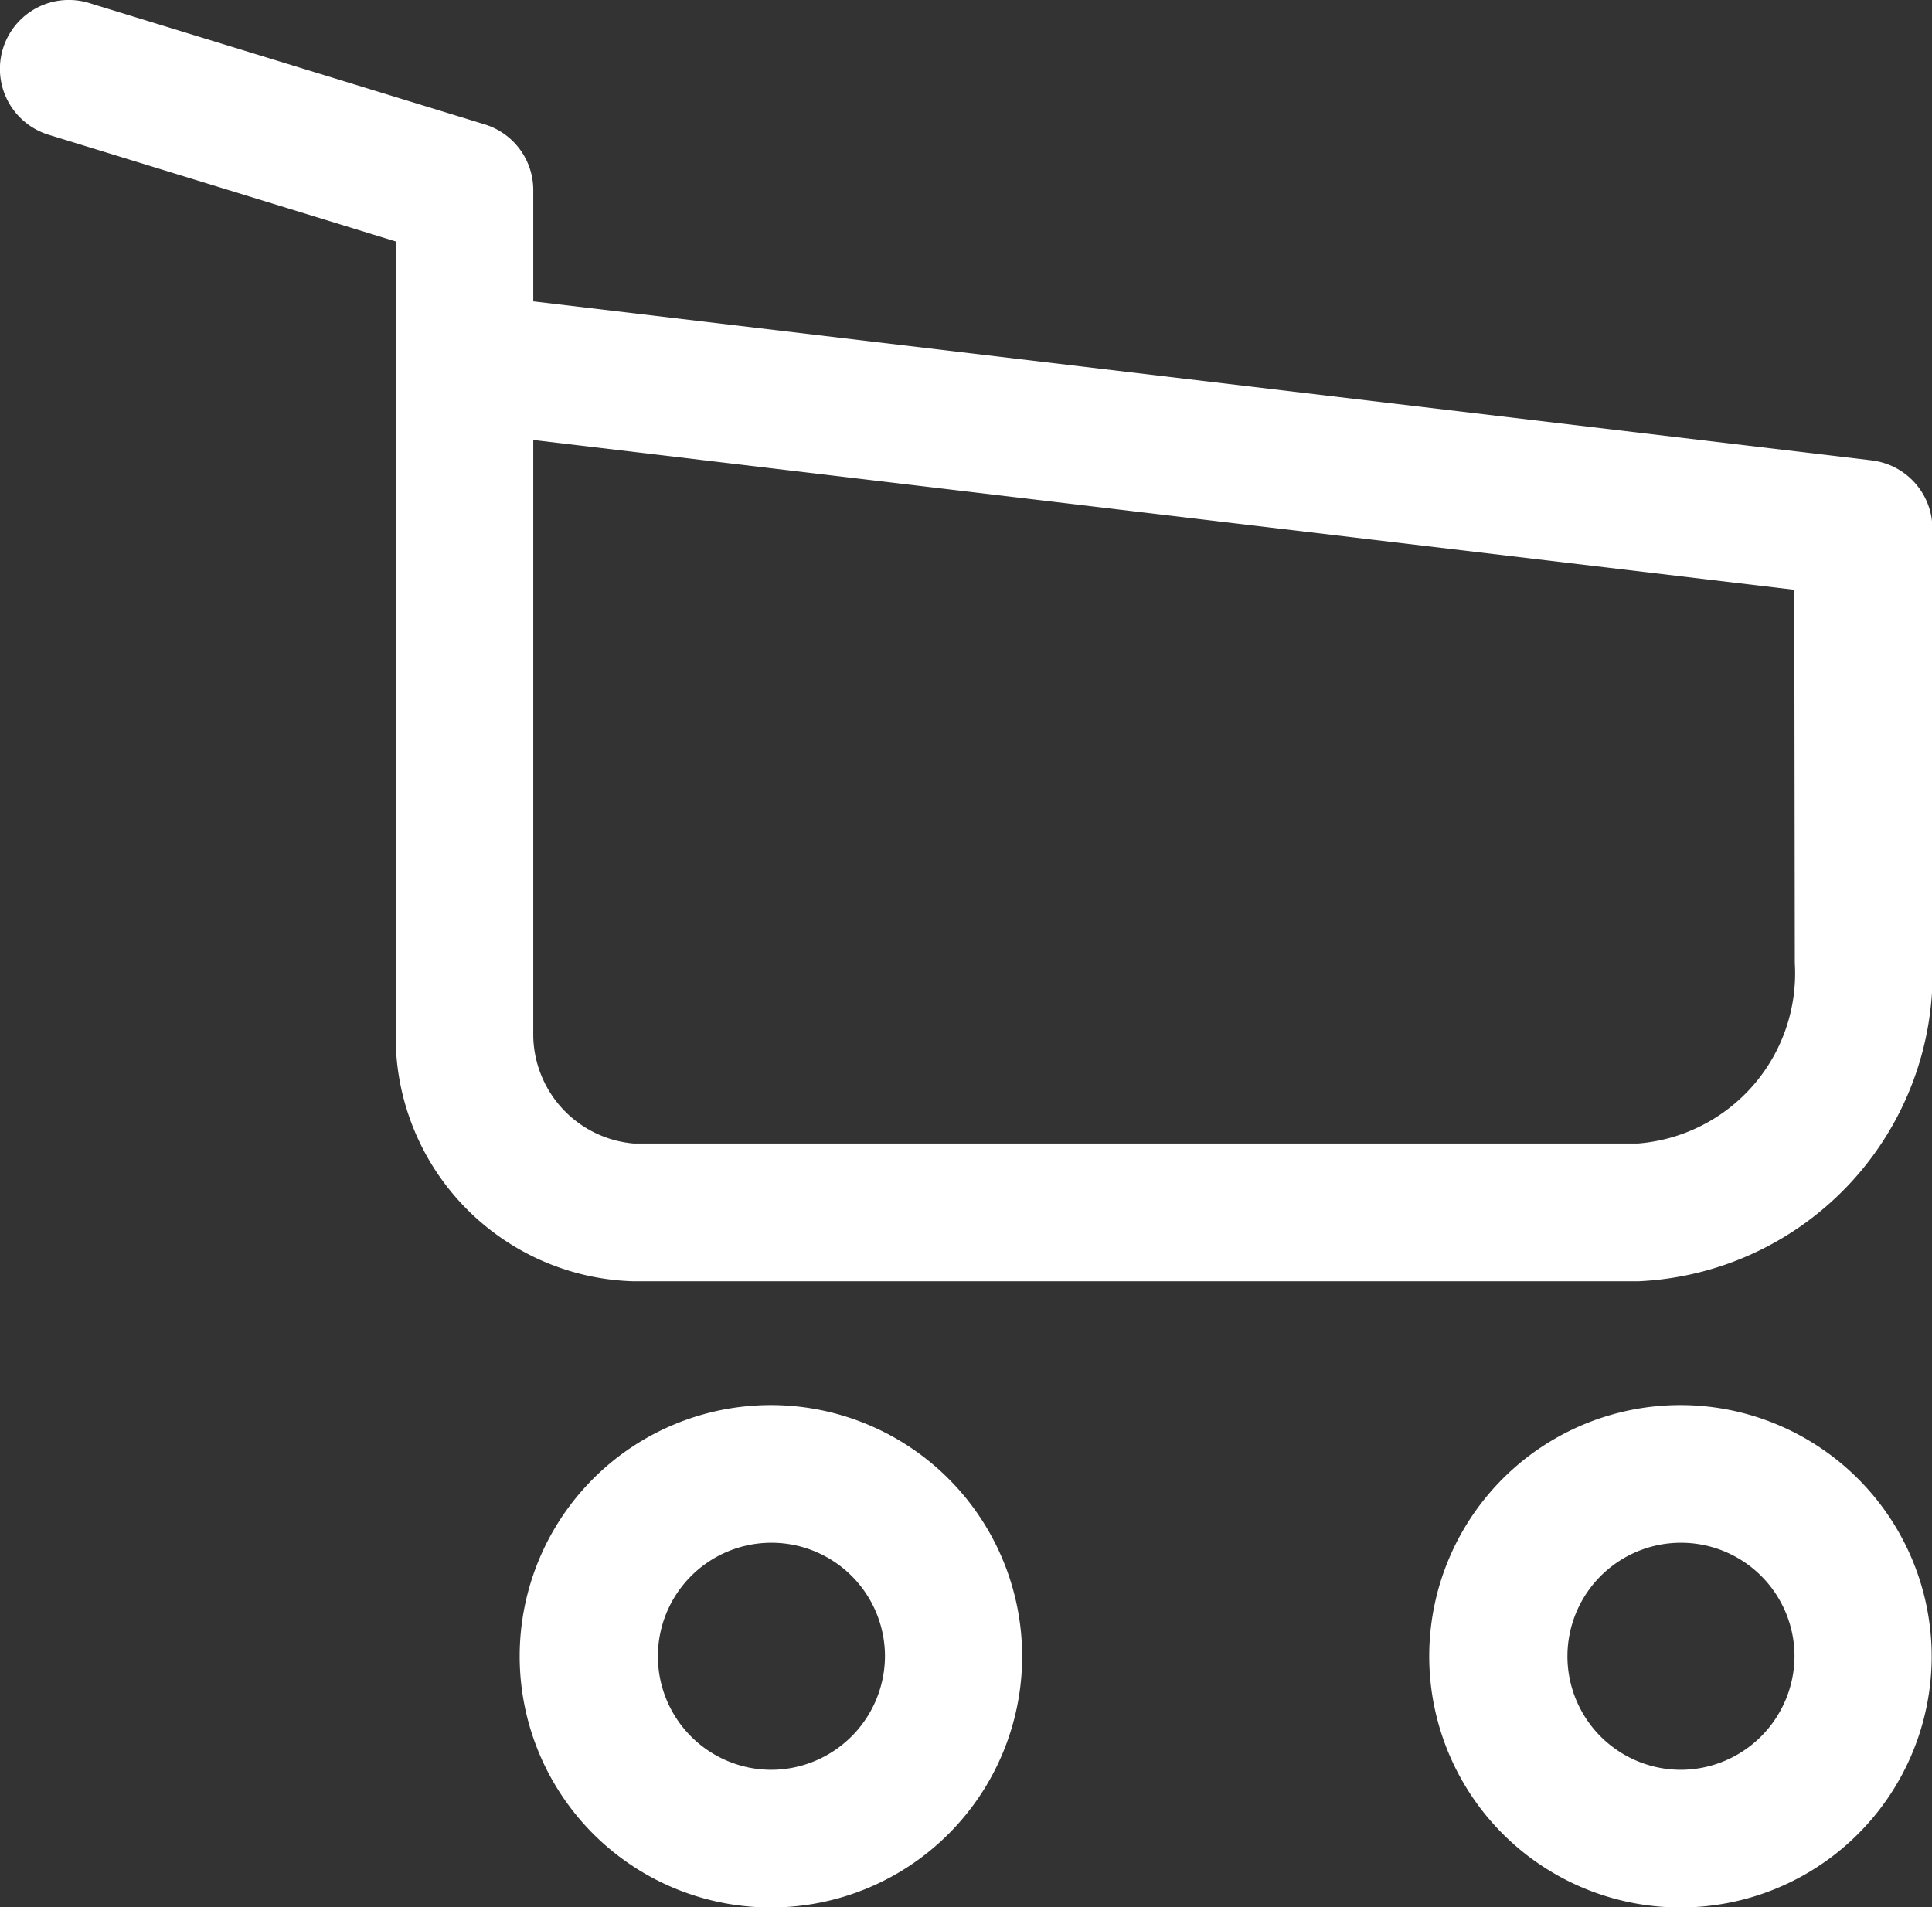
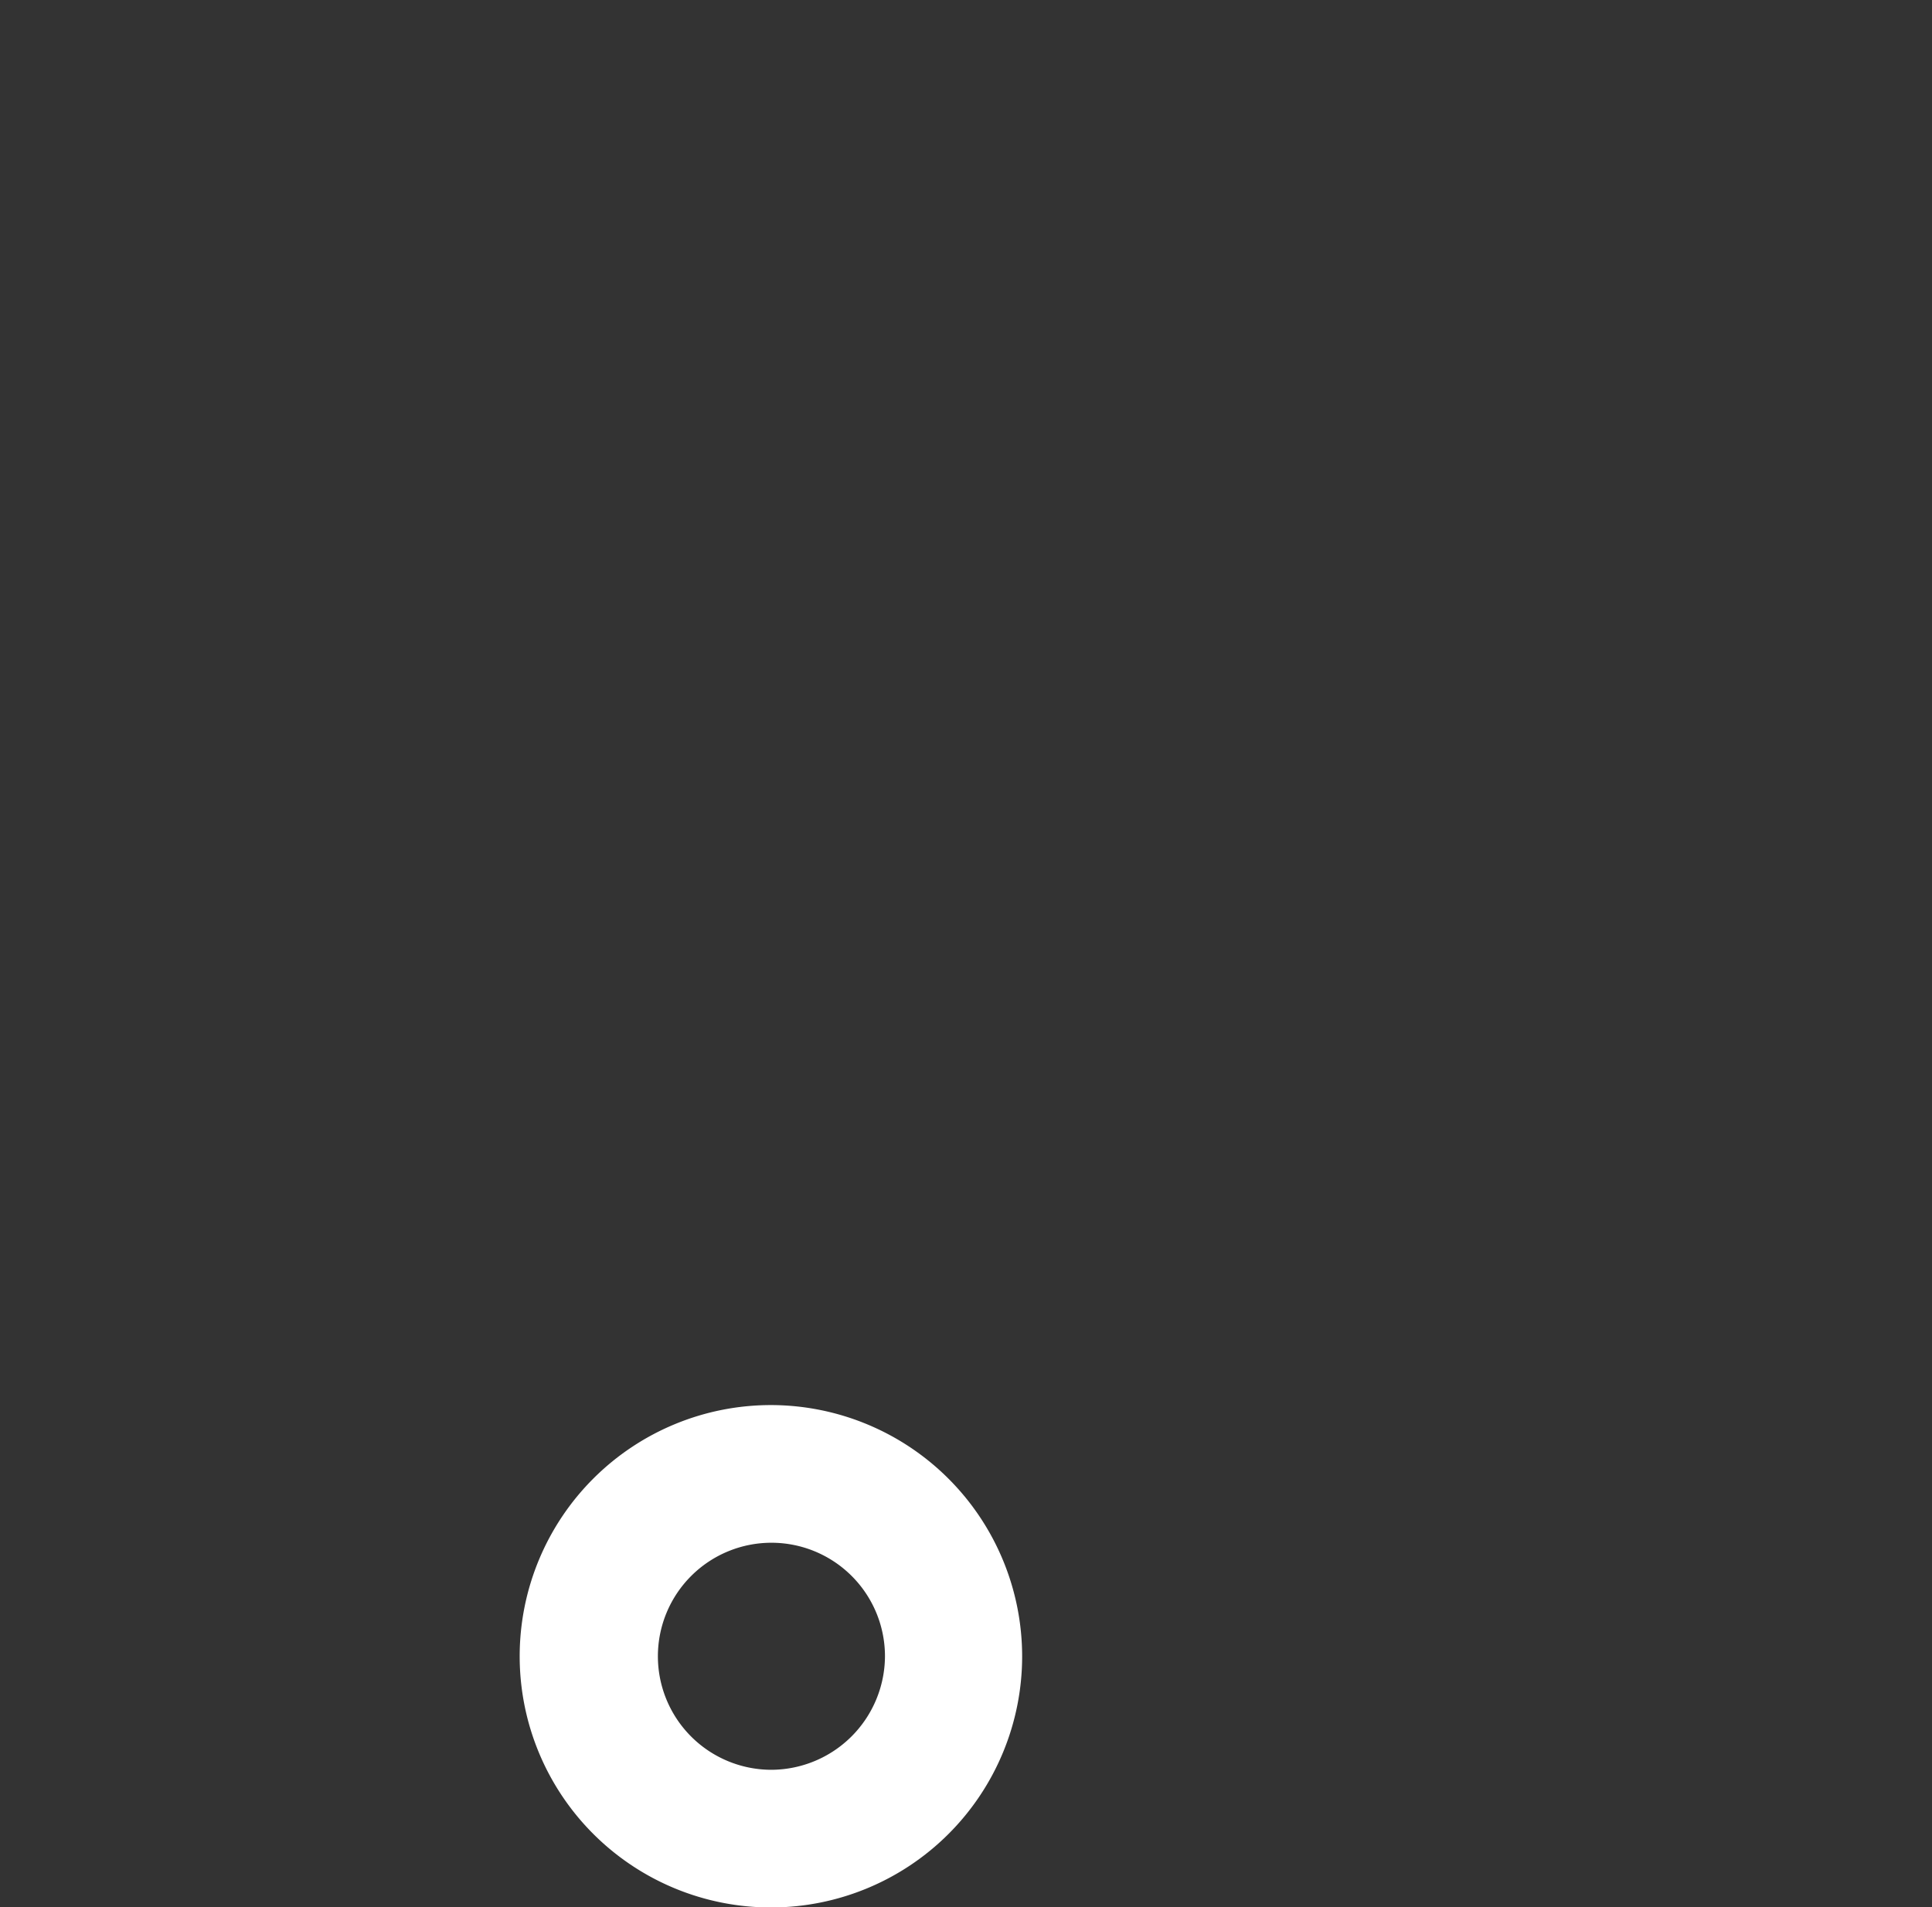
<svg xmlns="http://www.w3.org/2000/svg" width="18.633" height="18.398" viewBox="0 0 18.633 18.398">
  <rect x="0" y="0" width="18.633" height="18.398" fill="#333333" stroke="none" />
  <g id="Raggruppa_2" data-name="Raggruppa 2" transform="translate(0 0)">
    <g id="Raggruppa_3" data-name="Raggruppa 3" transform="translate(0 0)">
      <path id="Tracciato_1" data-name="Tracciato 1" d="M13.75,30.626a2.423,2.423,0,1,0,2.423,2.423,2.425,2.425,0,0,0-2.423-2.423m0,3.518a1.095,1.095,0,1,1,1.1-1.095,1.1,1.1,0,0,1-1.1,1.095" transform="translate(-6.315 -17.073)" fill="#fff" />
-       <path id="Tracciato_2" data-name="Tracciato 2" d="M33.581,30.626A2.423,2.423,0,1,0,36,33.049a2.426,2.426,0,0,0-2.423-2.423m0,3.518a1.095,1.095,0,1,1,1.1-1.095,1.1,1.1,0,0,1-1.1,1.095" transform="translate(-17.37 -17.073)" fill="#fff" />
-       <path id="Tracciato_3" data-name="Tracciato 3" d="M18.047,4.44,5.143,2.907V1.838A.663.663,0,0,0,4.675,1.2L.859.029A.664.664,0,1,0,.469,1.3L3.816,2.329V10a2.361,2.361,0,0,0,2.292,2.359H15.8a2.972,2.972,0,0,0,2.837-3.068V5.1a.664.664,0,0,0-.585-.659m-.742,4.849A1.647,1.647,0,0,1,15.8,11.03H6.108A1.06,1.06,0,0,1,5.143,10V4.244L17.305,5.689Z" transform="translate(0 0)" fill="#fff" />
    </g>
  </g>
</svg>